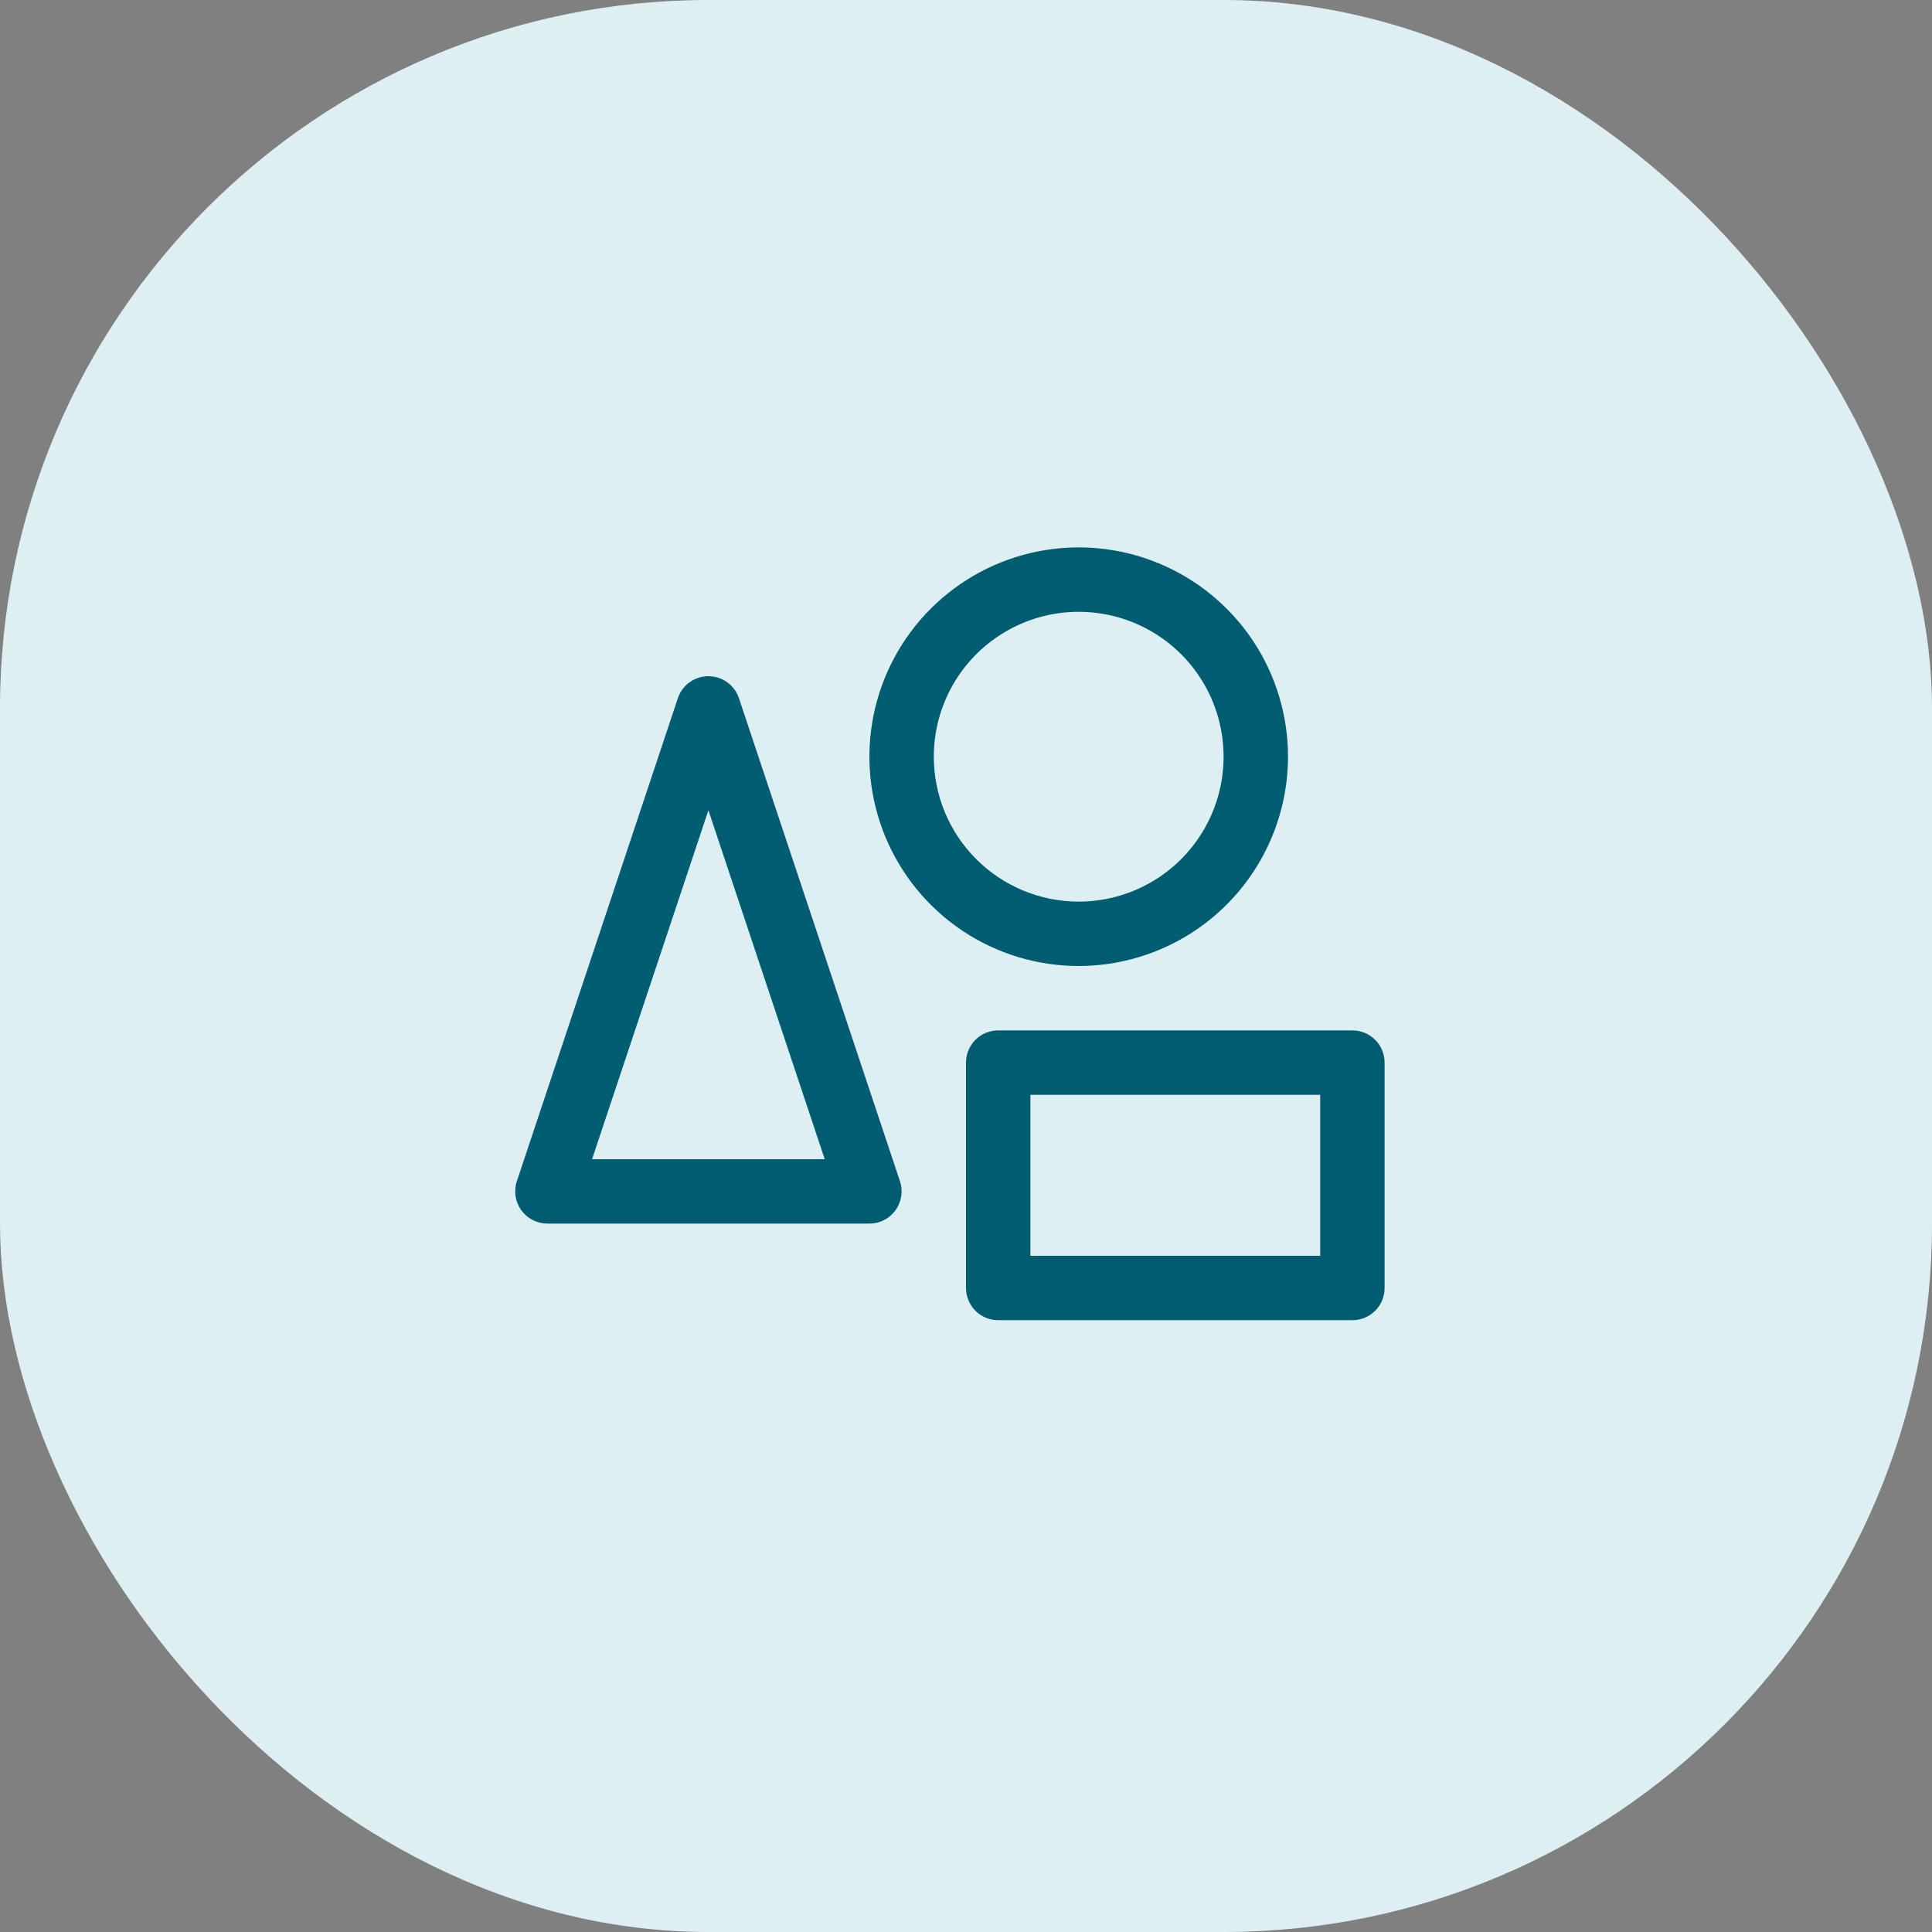
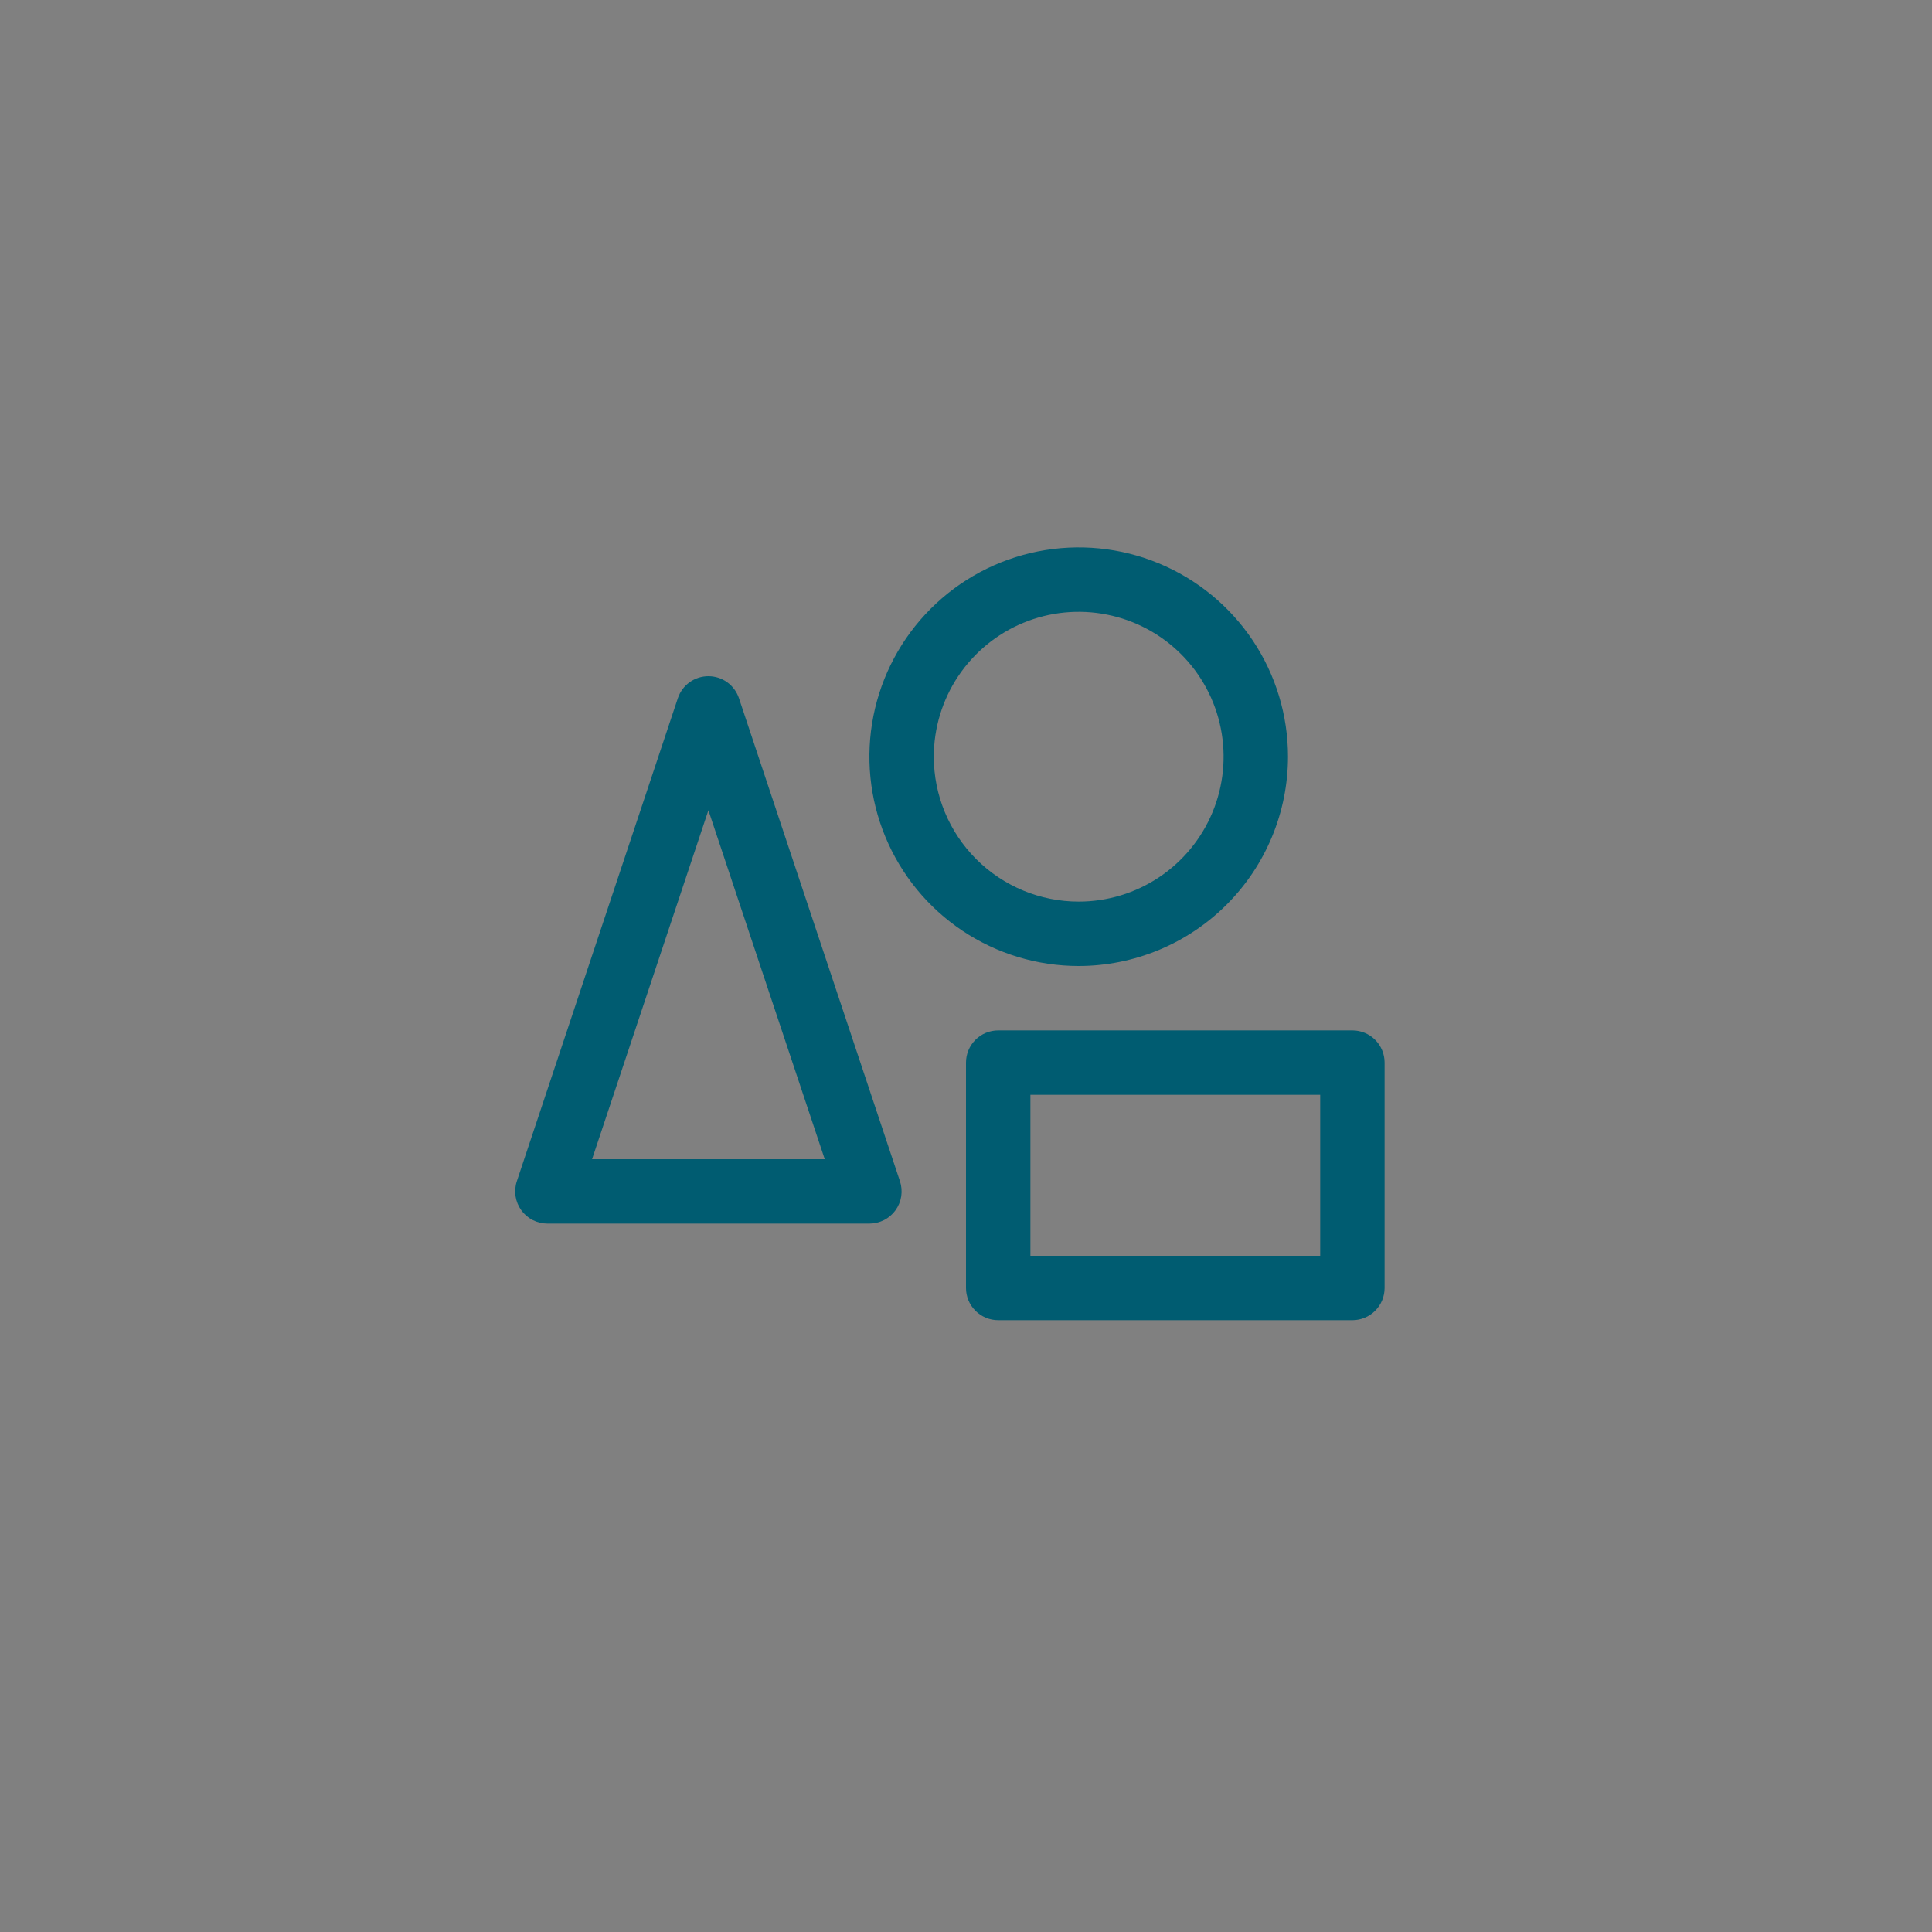
<svg xmlns="http://www.w3.org/2000/svg" width="60" height="60" viewBox="0 0 60 60" fill="none">
  <rect x="0" y="0" width="60" height="60" fill="#808080" stroke="none" />
-   <rect width="60" height="60" rx="22" fill="#DEEFF3" />
  <path d="M22.949 21.684C22.882 21.485 22.755 21.311 22.585 21.189C22.415 21.066 22.21 21 22 21C21.79 21 21.585 21.066 21.415 21.189C21.245 21.311 21.118 21.485 21.051 21.684L16.051 36.684C16.001 36.834 15.988 36.994 16.011 37.151C16.035 37.307 16.096 37.456 16.189 37.585C16.281 37.713 16.403 37.818 16.544 37.89C16.685 37.962 16.842 38 17 38H27C27.159 38 27.315 37.962 27.456 37.89C27.597 37.818 27.719 37.713 27.811 37.585C27.904 37.456 27.965 37.307 27.989 37.151C28.012 36.994 27.999 36.834 27.949 36.684L22.949 21.684ZM18.387 36L22 25.163L25.613 36H18.387ZM40 23.5C40 22.214 39.619 20.958 38.905 19.889C38.19 18.82 37.175 17.987 35.987 17.495C34.8 17.003 33.493 16.874 32.232 17.125C30.971 17.376 29.813 17.995 28.904 18.904C27.995 19.813 27.376 20.971 27.125 22.232C26.874 23.493 27.003 24.8 27.495 25.987C27.987 27.175 28.82 28.19 29.889 28.905C30.958 29.619 32.214 30 33.5 30C35.223 29.998 36.876 29.313 38.094 28.094C39.313 26.875 39.998 25.223 40 23.5ZM29 23.5C29 22.61 29.264 21.74 29.758 21C30.253 20.26 30.956 19.683 31.778 19.343C32.6 19.002 33.505 18.913 34.378 19.087C35.251 19.26 36.053 19.689 36.682 20.318C37.311 20.947 37.74 21.749 37.913 22.622C38.087 23.495 37.998 24.4 37.657 25.222C37.317 26.044 36.74 26.747 36 27.242C35.26 27.736 34.39 28 33.5 28C32.306 28 31.162 27.526 30.318 26.682C29.474 25.838 29 24.694 29 23.5ZM42 32H31C30.735 32 30.48 32.105 30.293 32.293C30.105 32.48 30 32.735 30 33V40C30 40.265 30.105 40.52 30.293 40.707C30.48 40.895 30.735 41 31 41H42C42.265 41 42.52 40.895 42.707 40.707C42.895 40.52 43 40.265 43 40V33C43 32.735 42.895 32.48 42.707 32.293C42.52 32.105 42.265 32 42 32ZM41 39H32V34H41V39Z" fill="#005C71" />
</svg>